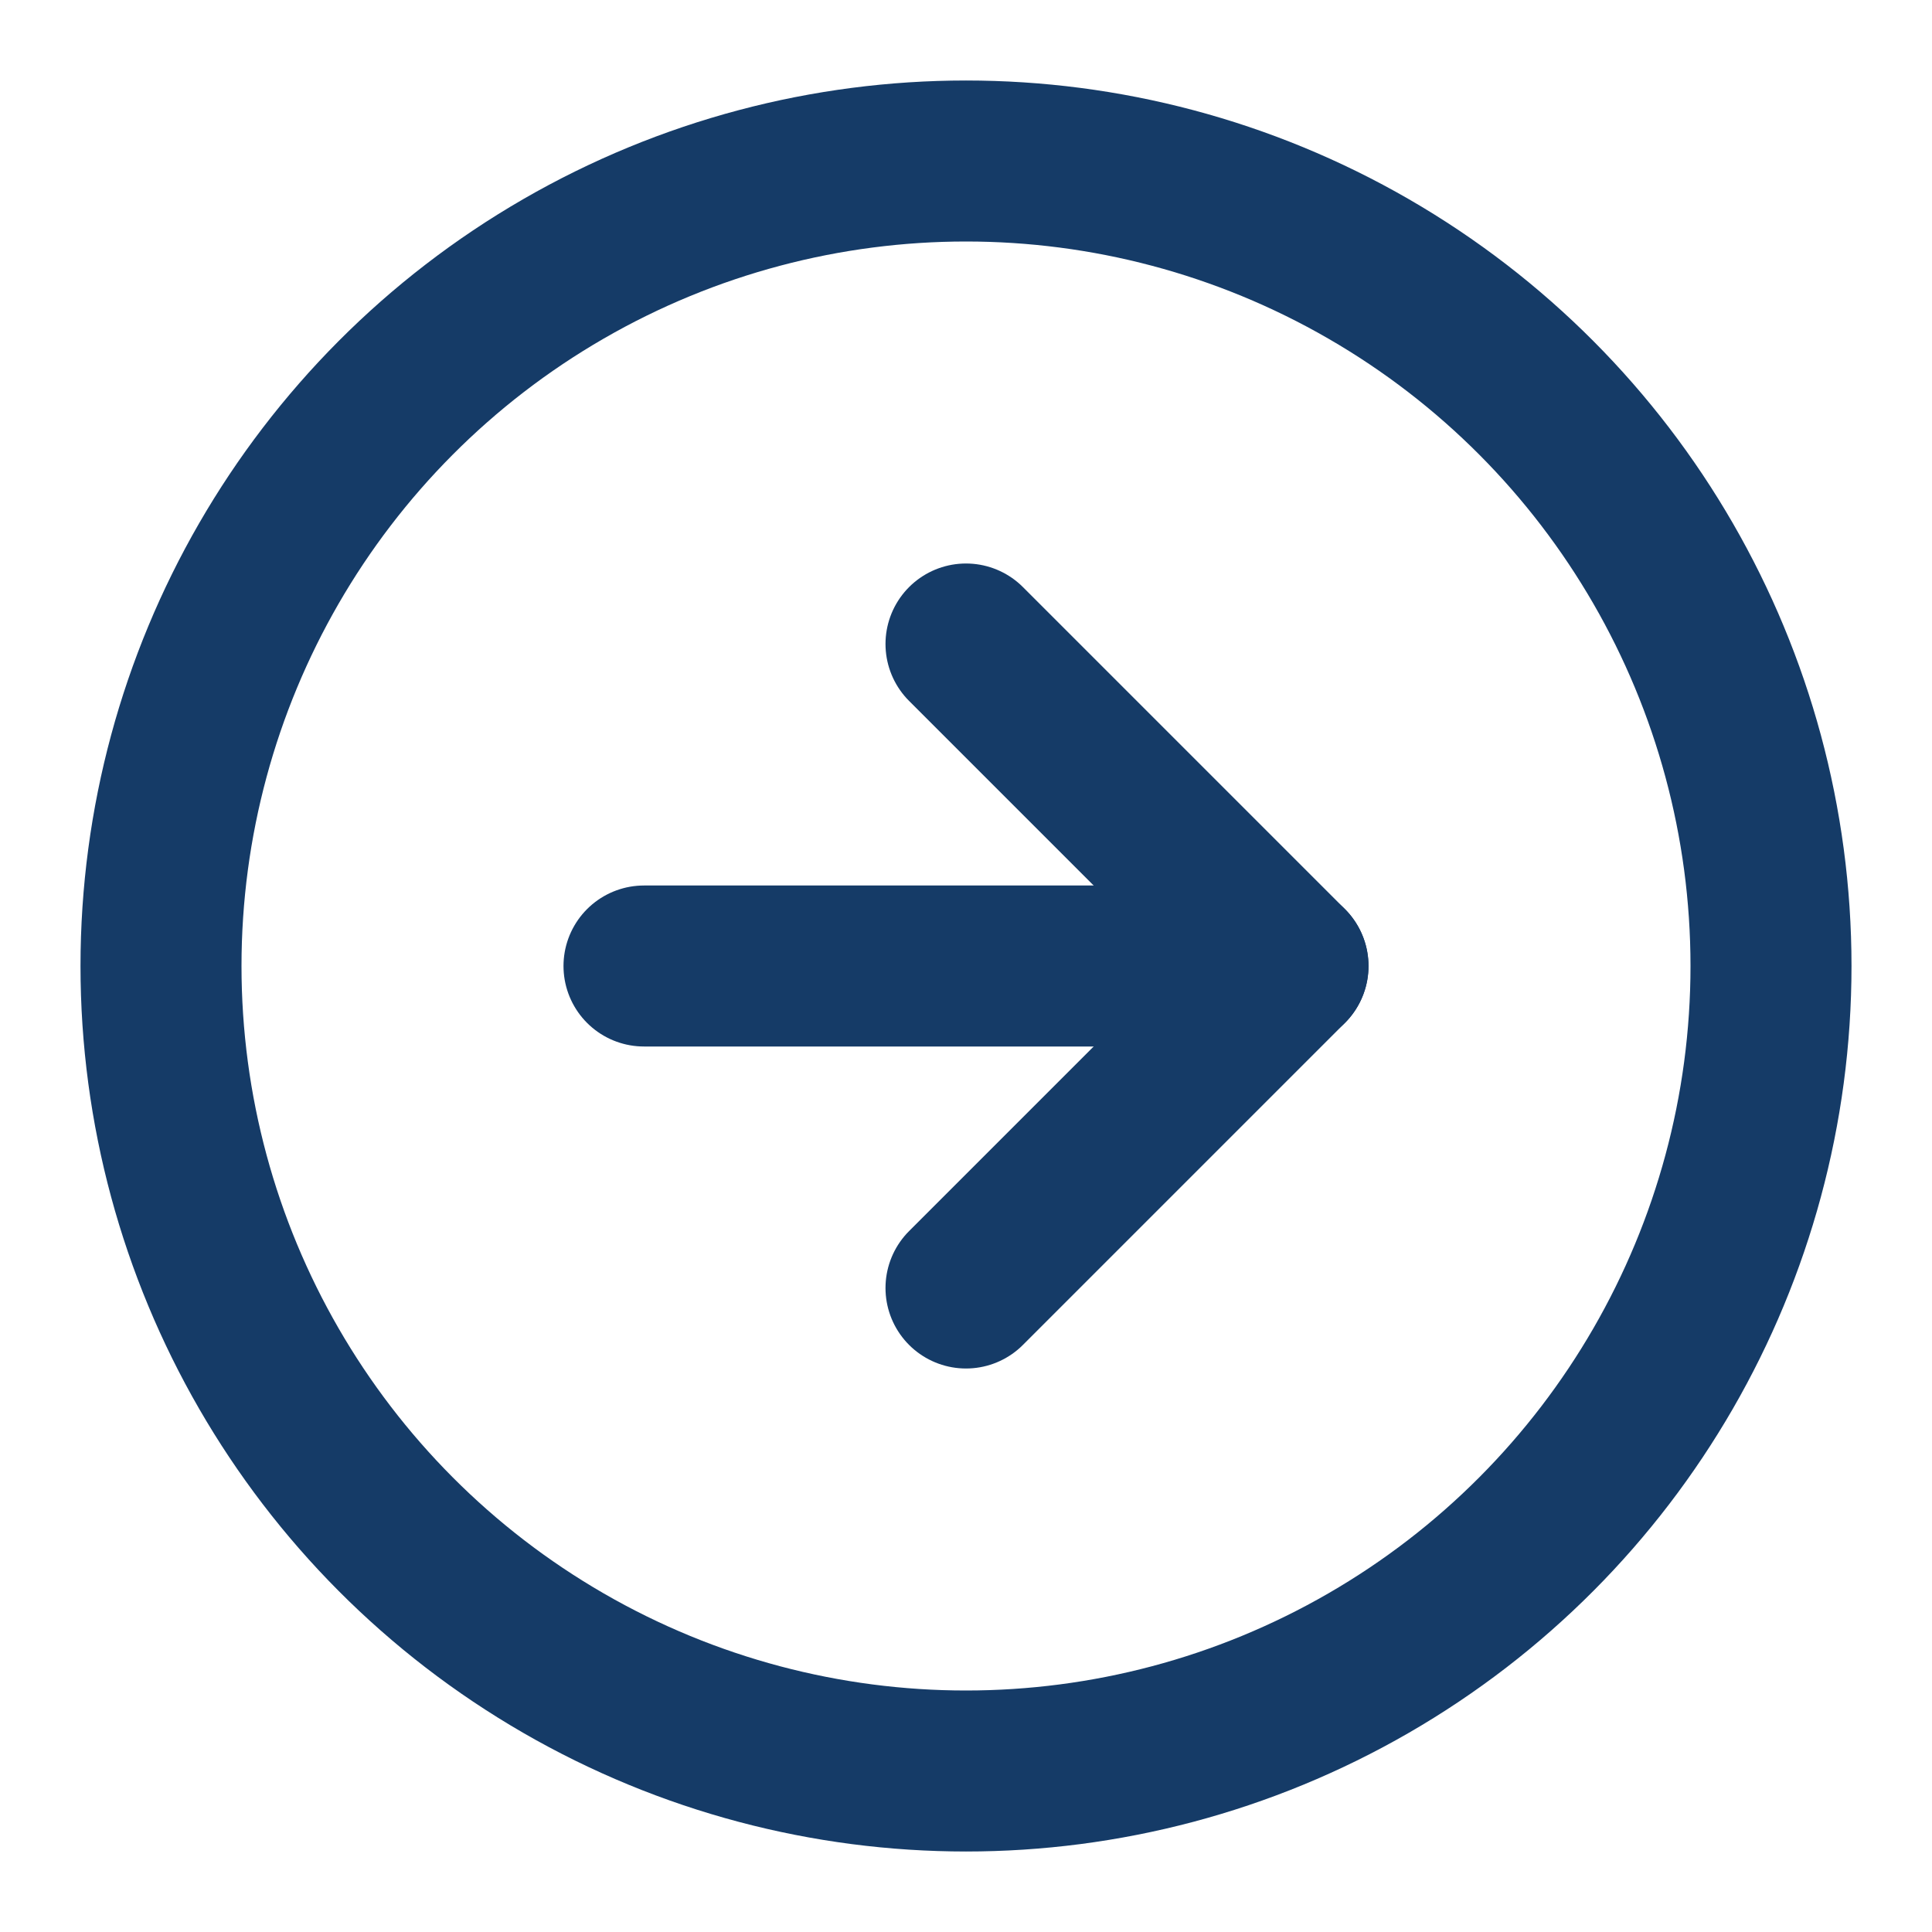
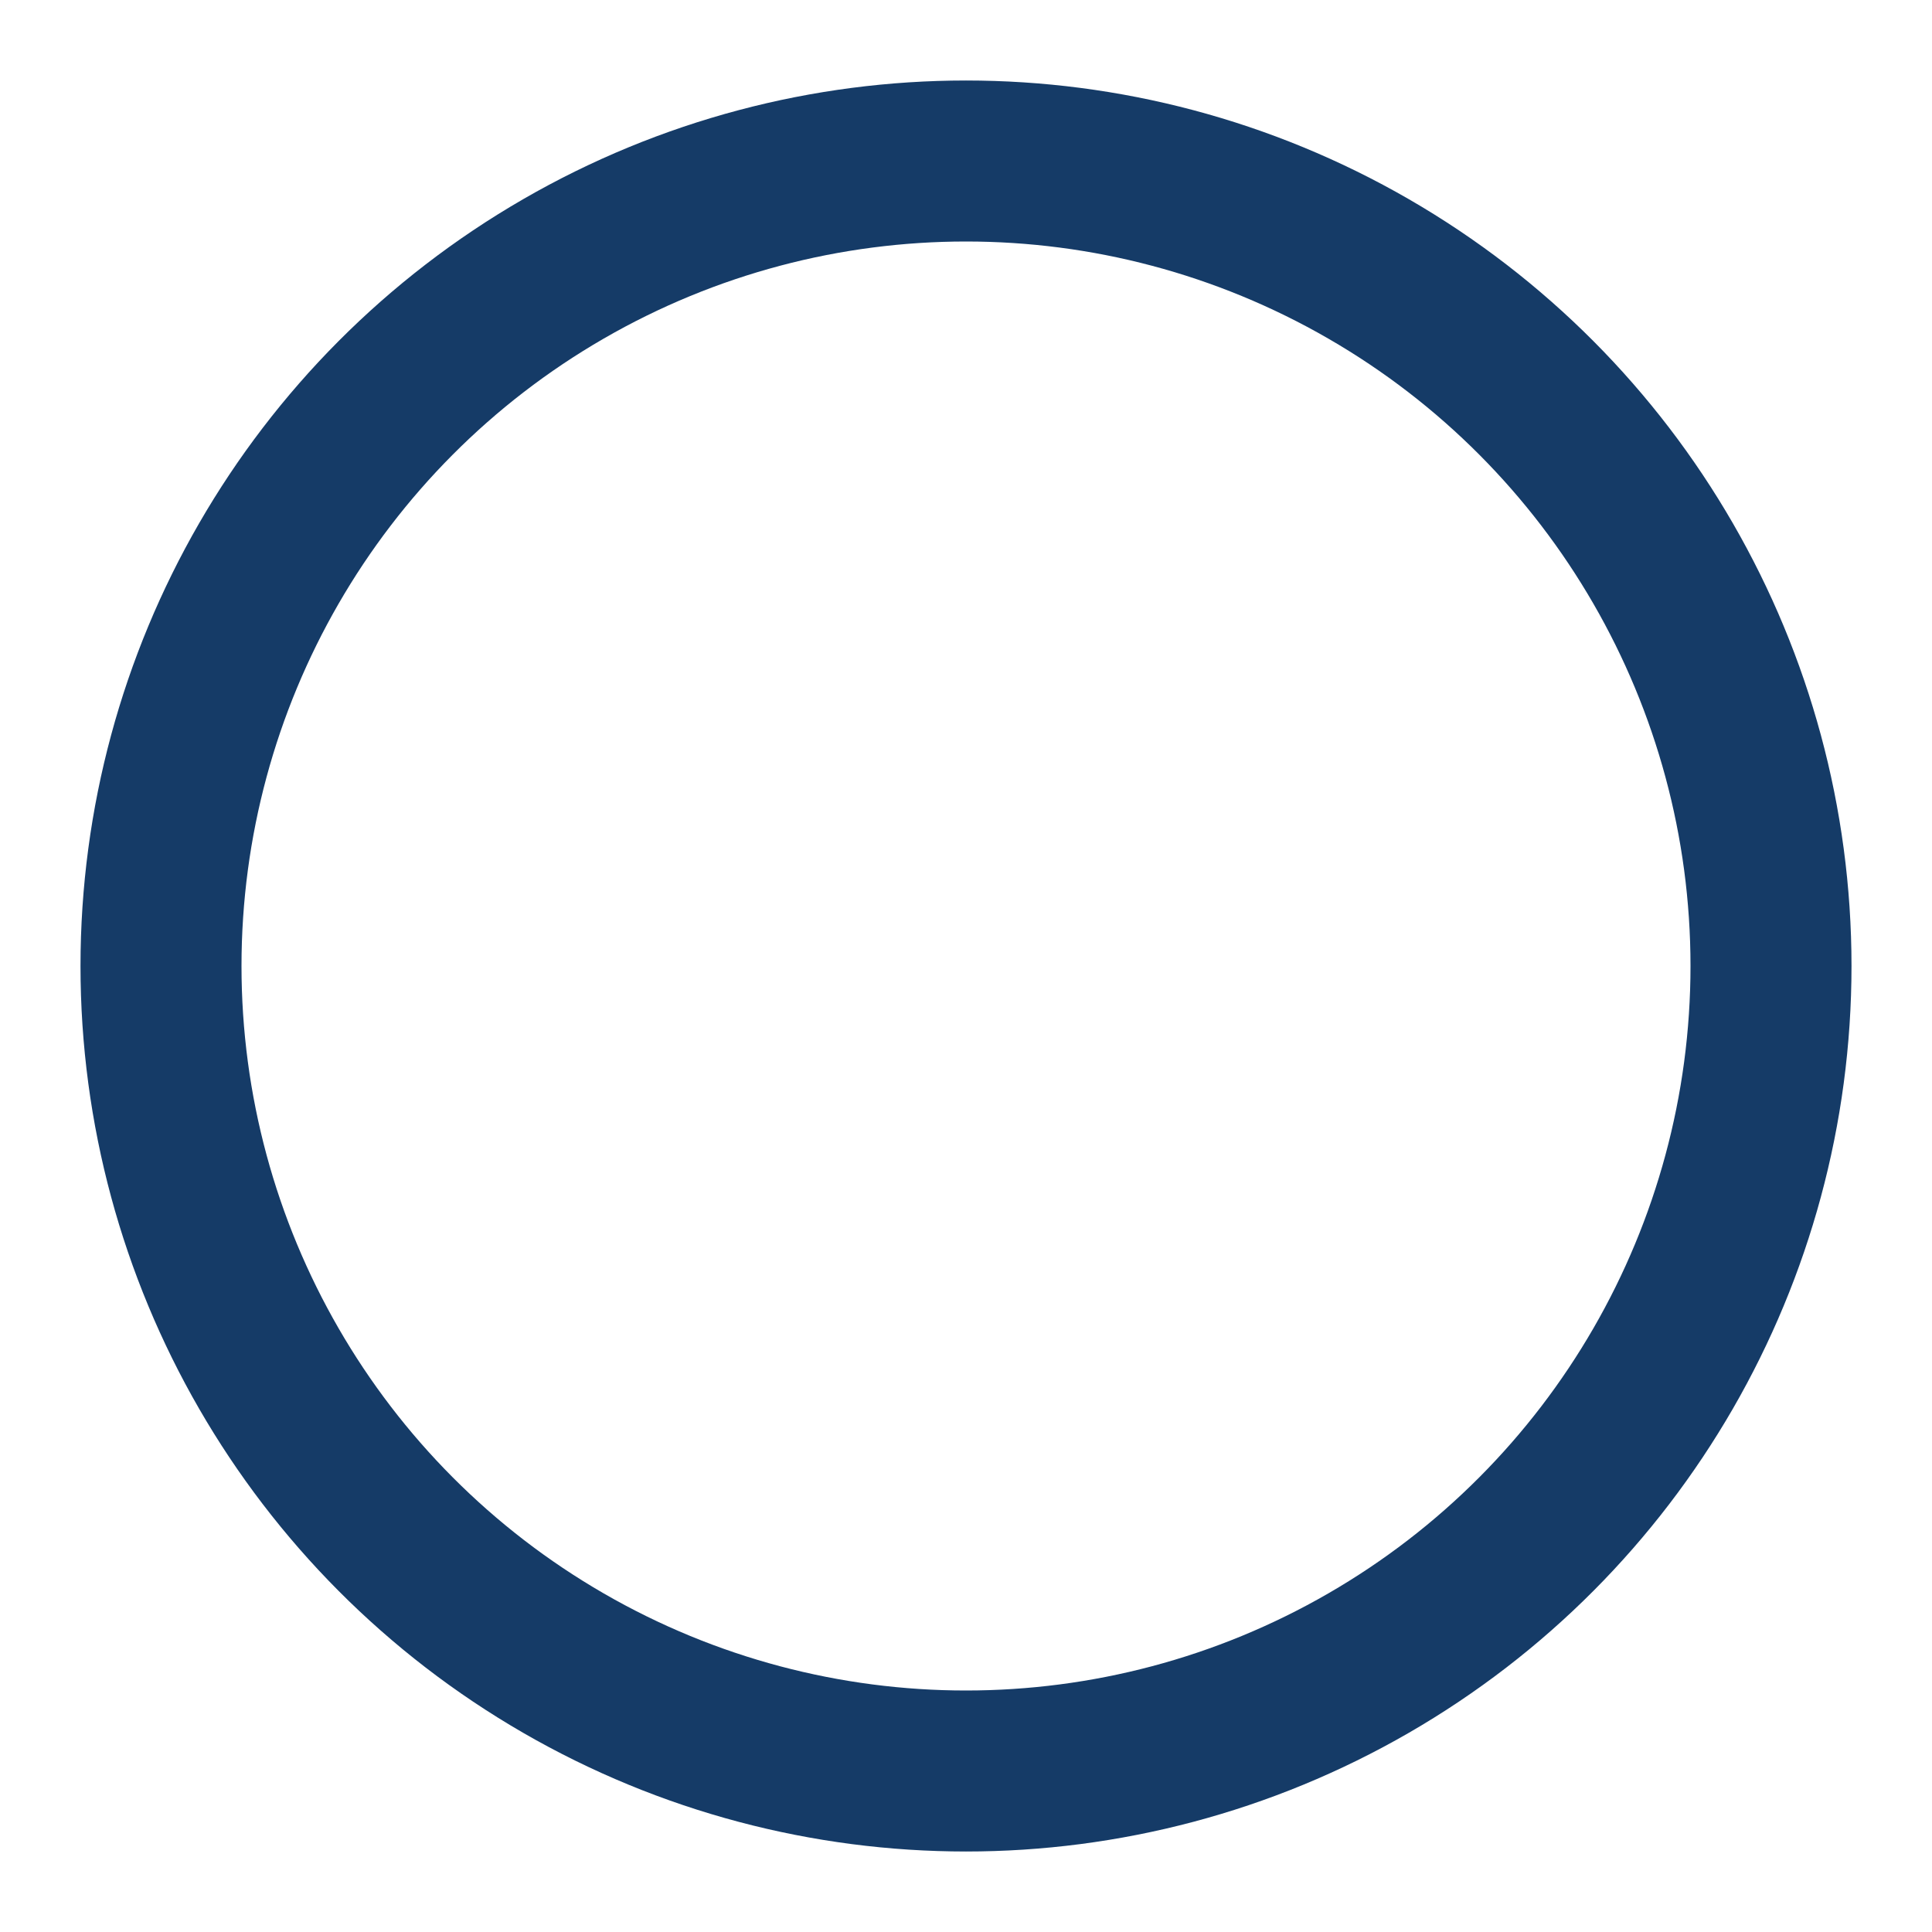
<svg xmlns="http://www.w3.org/2000/svg" version="1.1" viewBox="0 0 24 24">
  <defs>
    <style>
      .cls-1 {
        fill: none;
        stroke: #153b67;
        stroke-linecap: round;
        stroke-linejoin: round;
        stroke-width: 2px;
      }
    </style>
  </defs>
  <g>
    <g id="Warstwa_1">
      <g id="Warstwa_1-2" data-name="Warstwa_1">
        <g id="Warstwa_1-2">
          <circle class="cls-1" cx="12" cy="12" r="10" />
-           <path class="cls-1" d="M8,12h8" />
-           <path class="cls-1" d="M12,16l4-4-4-4" />
        </g>
      </g>
    </g>
  </g>
</svg>